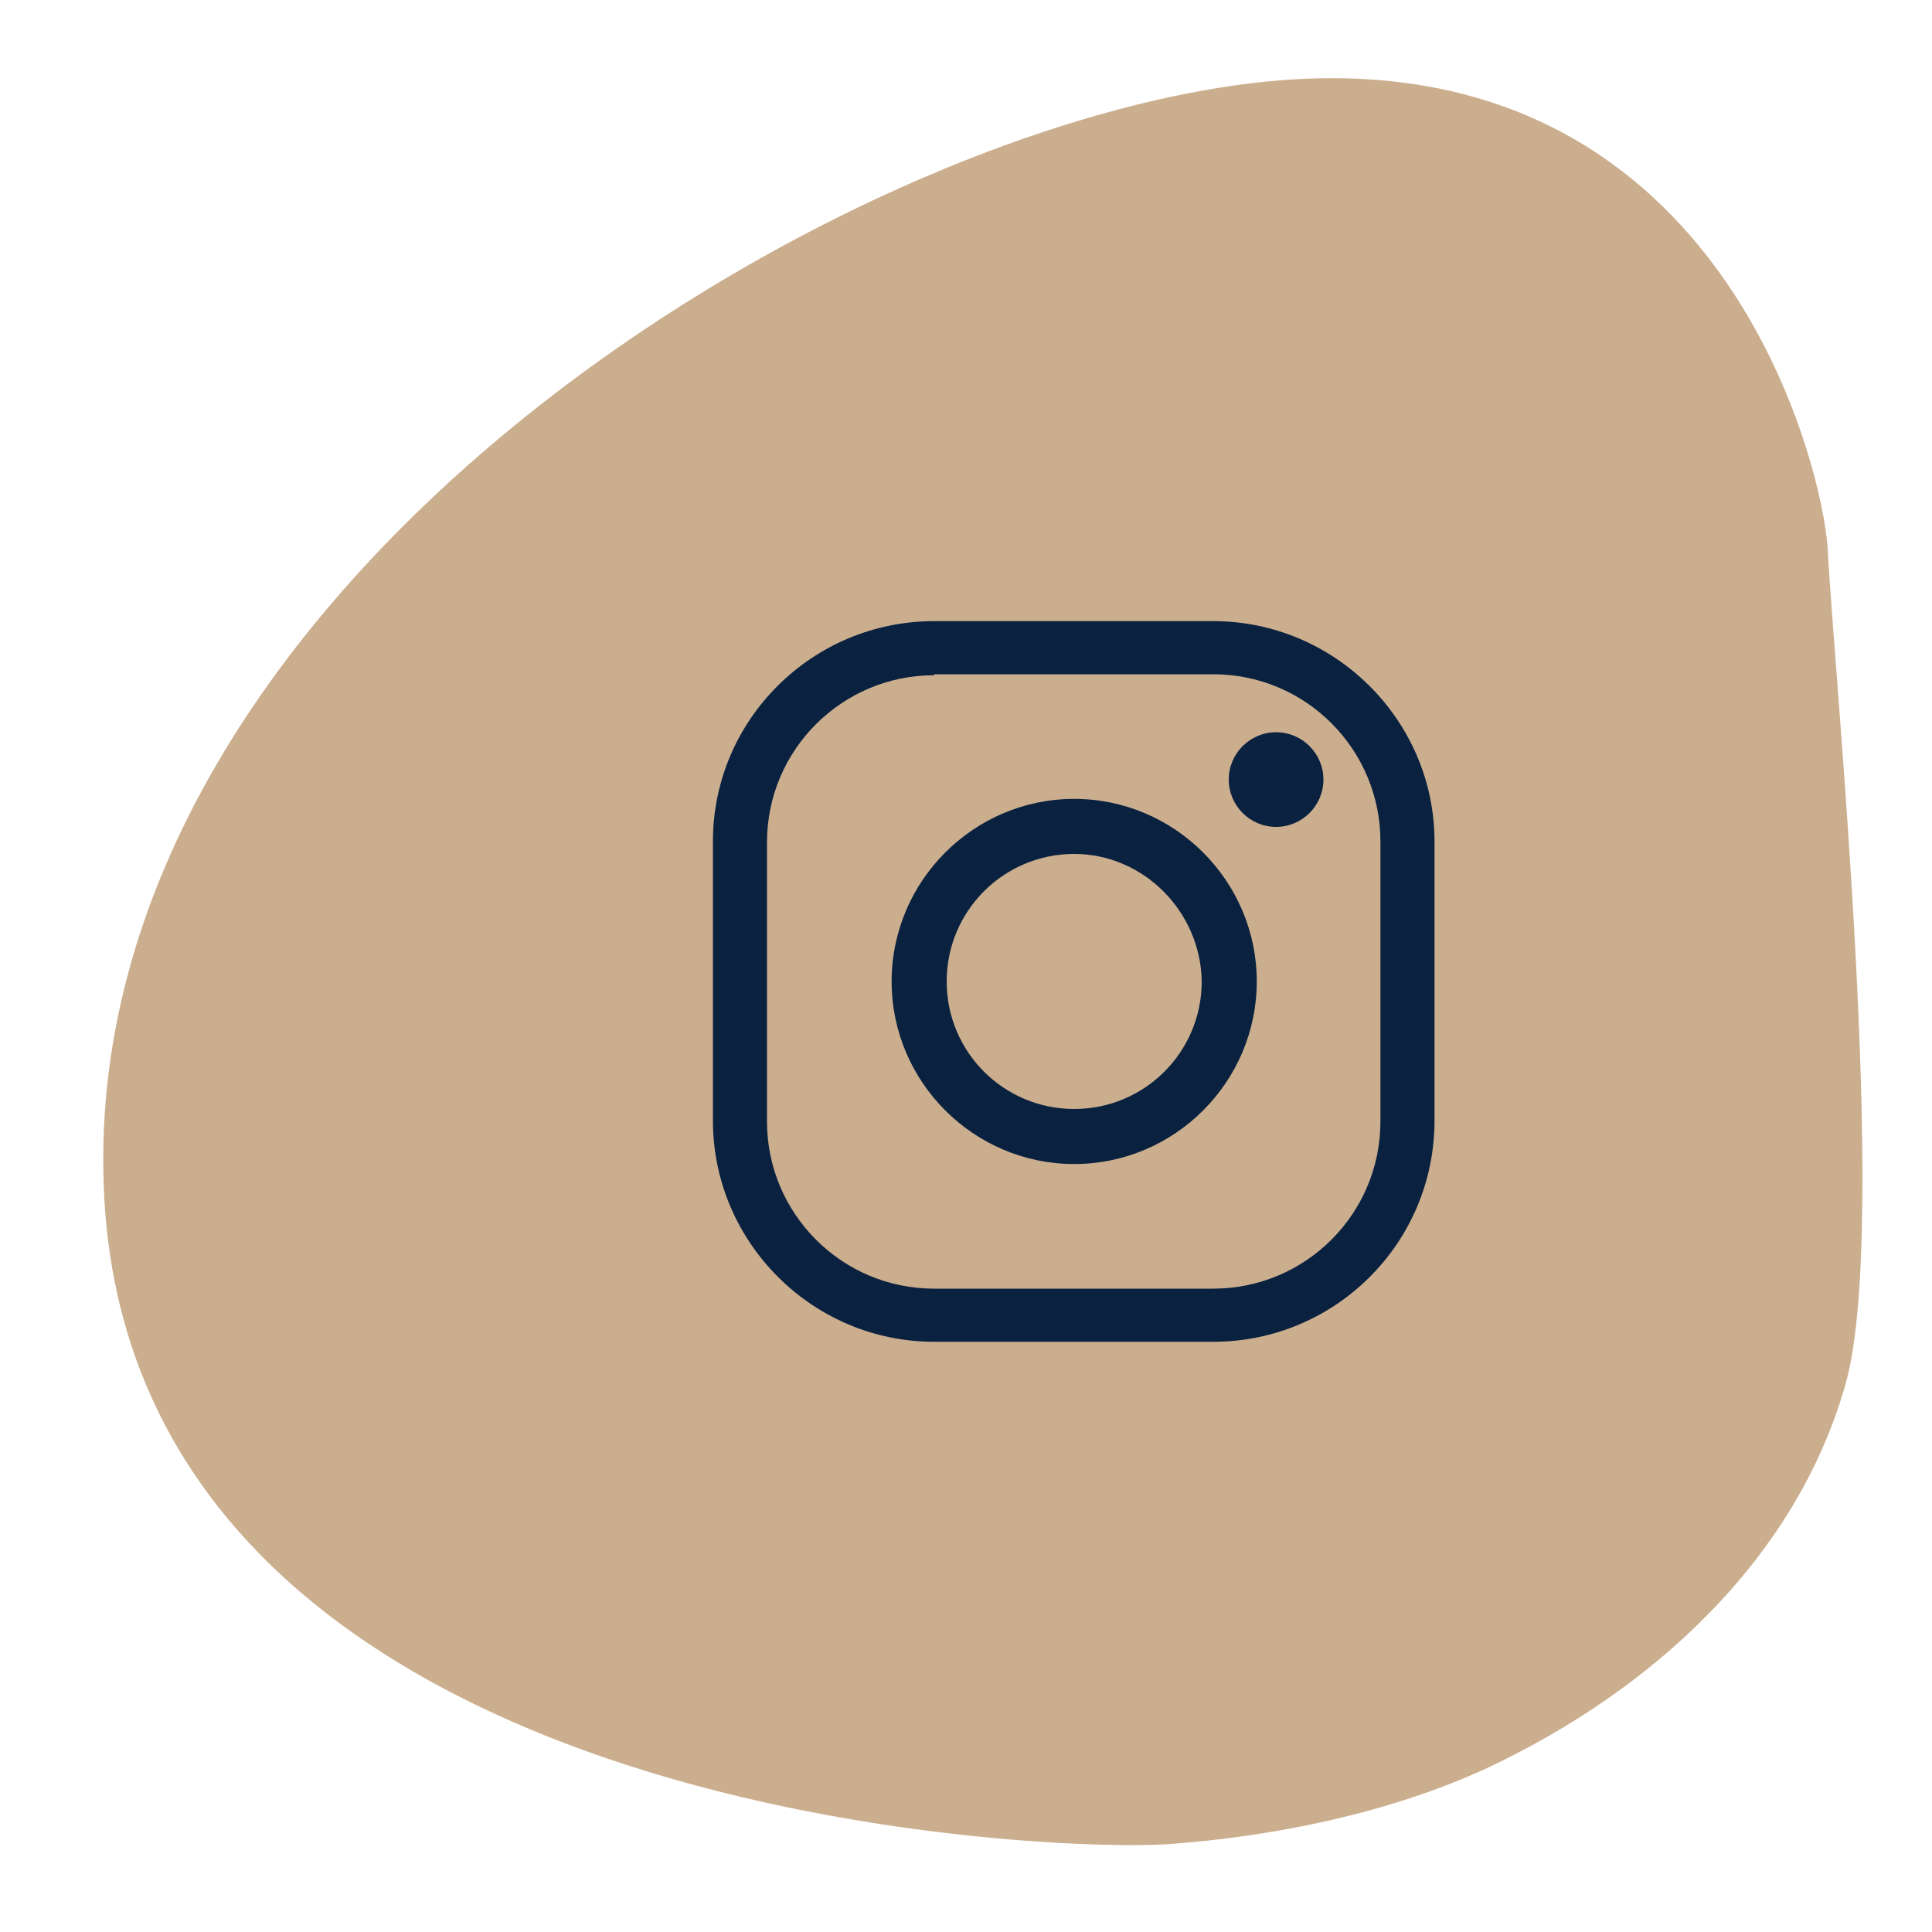
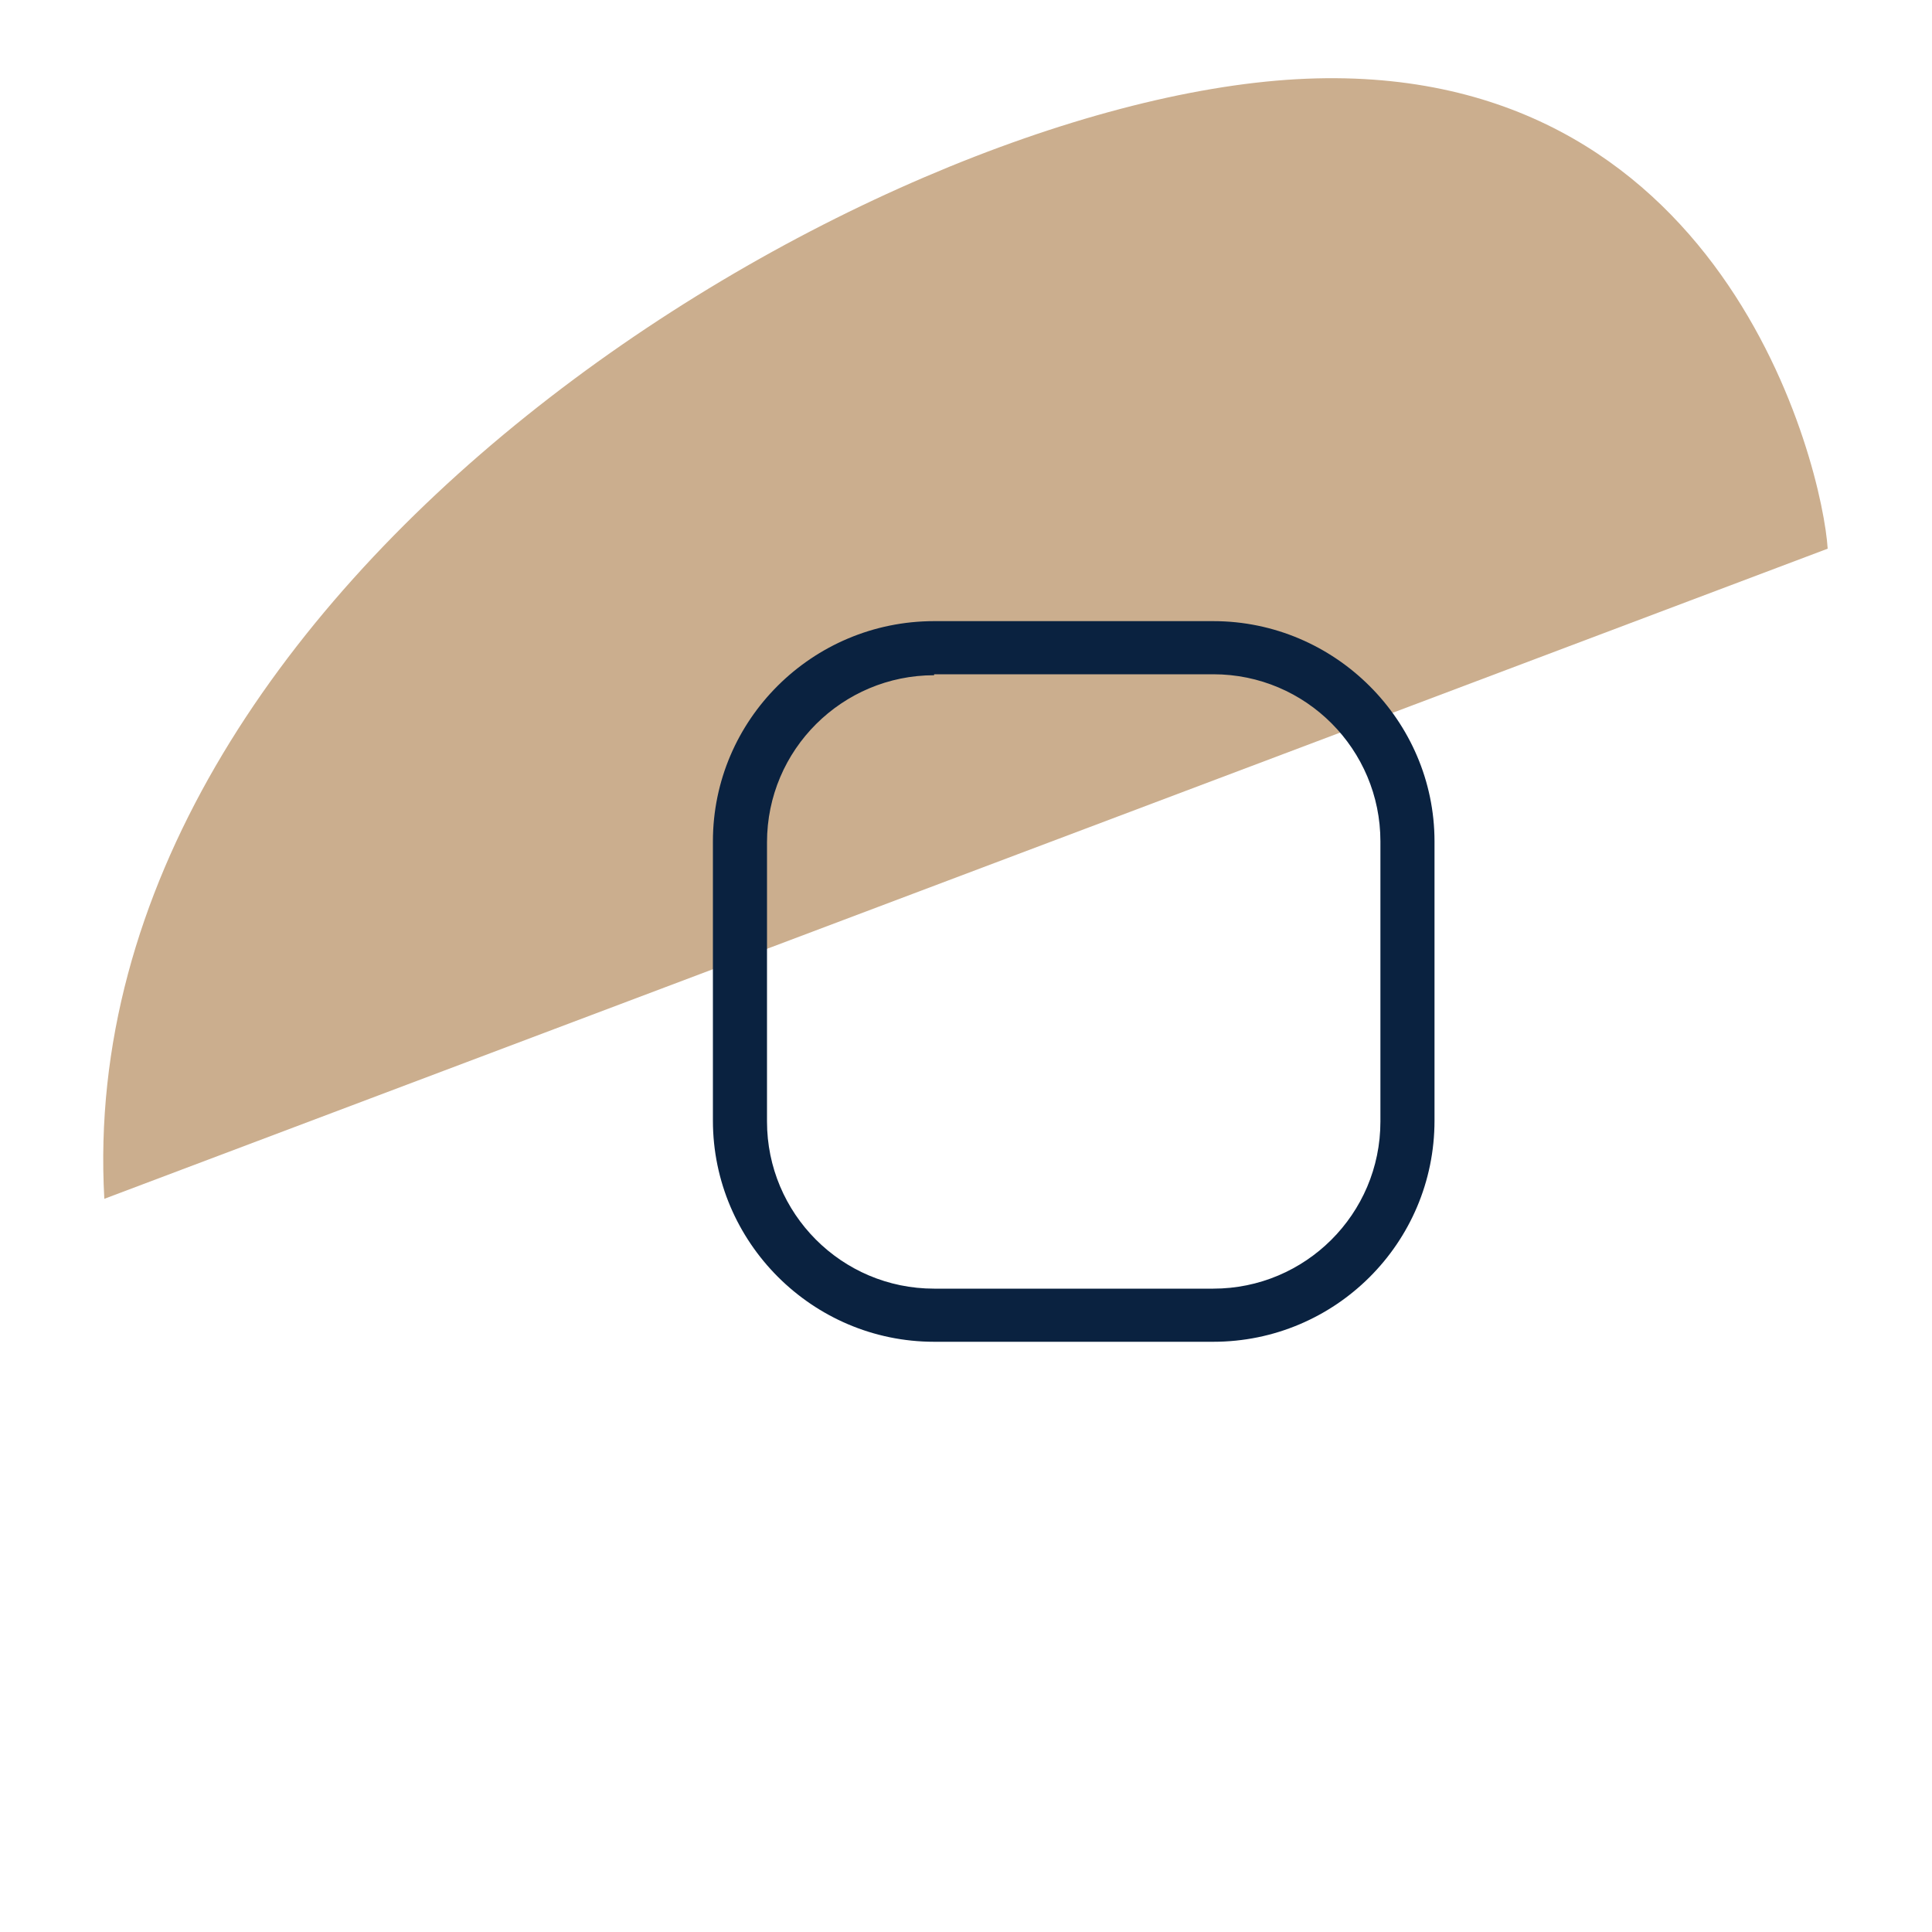
<svg xmlns="http://www.w3.org/2000/svg" version="1.1" id="Layer_1" x="0" y="0" viewBox="0 0 200 200" xml:space="preserve">
  <style type="text/css">.st0{fill:#cbae8e}.st1{fill:#0a2240}.st2{fill:#fff}.st3{fill:#0c2340}.st4{opacity:.35;fill:#cad1ea}.st5{fill:none}</style>
-   <path class="st0" d="M189.2 56.8c-.5-8.3-10.6-51.1-55-48.6S7.2 60 10.8 124.1c3.6 64.1 97.2 67.7 110.2 66.8 11.1-.8 23.1-3.3 33-7.9 17-8 32-21.6 37.1-39.9 4.5-16.4-1.3-74.1-1.9-86.3" />
+   <path class="st0" d="M189.2 56.8c-.5-8.3-10.6-51.1-55-48.6S7.2 60 10.8 124.1" />
  <path class="st1" d="M96.7 69.9c-9.5 0-17.3 7.7-17.3 17.3v28.9c0 9.5 7.7 17.3 17.3 17.3h28.9c9.5 0 17.3-7.7 17.3-17.3v-29c0-9.5-7.7-17.3-17.3-17.3H96.7zm28.9 69H96.7c-12.6 0-22.9-10.3-22.9-22.9V87.1c0-12.6 10.3-22.8 22.9-22.8h28.9c12.6 0 22.9 10.3 22.9 22.8V116c0 12.7-10.3 22.9-22.9 22.9" />
-   <path class="st1" d="M111.2 88.4c-7.3 0-13.2 5.9-13.2 13.2 0 7.3 5.9 13.2 13.2 13.2 7.3 0 13.2-5.9 13.2-13.2-.1-7.2-6-13.2-13.2-13.2m0 32.1c-10.4 0-18.9-8.5-18.9-18.9 0-10.4 8.5-18.9 18.9-18.9s18.9 8.5 18.9 18.9c0 10.4-8.5 18.9-18.9 18.9M137 80.7c0 2.7-2.2 4.9-4.9 4.9s-4.9-2.2-4.9-4.9 2.2-4.9 4.9-4.9 4.9 2.2 4.9 4.9" />
</svg>